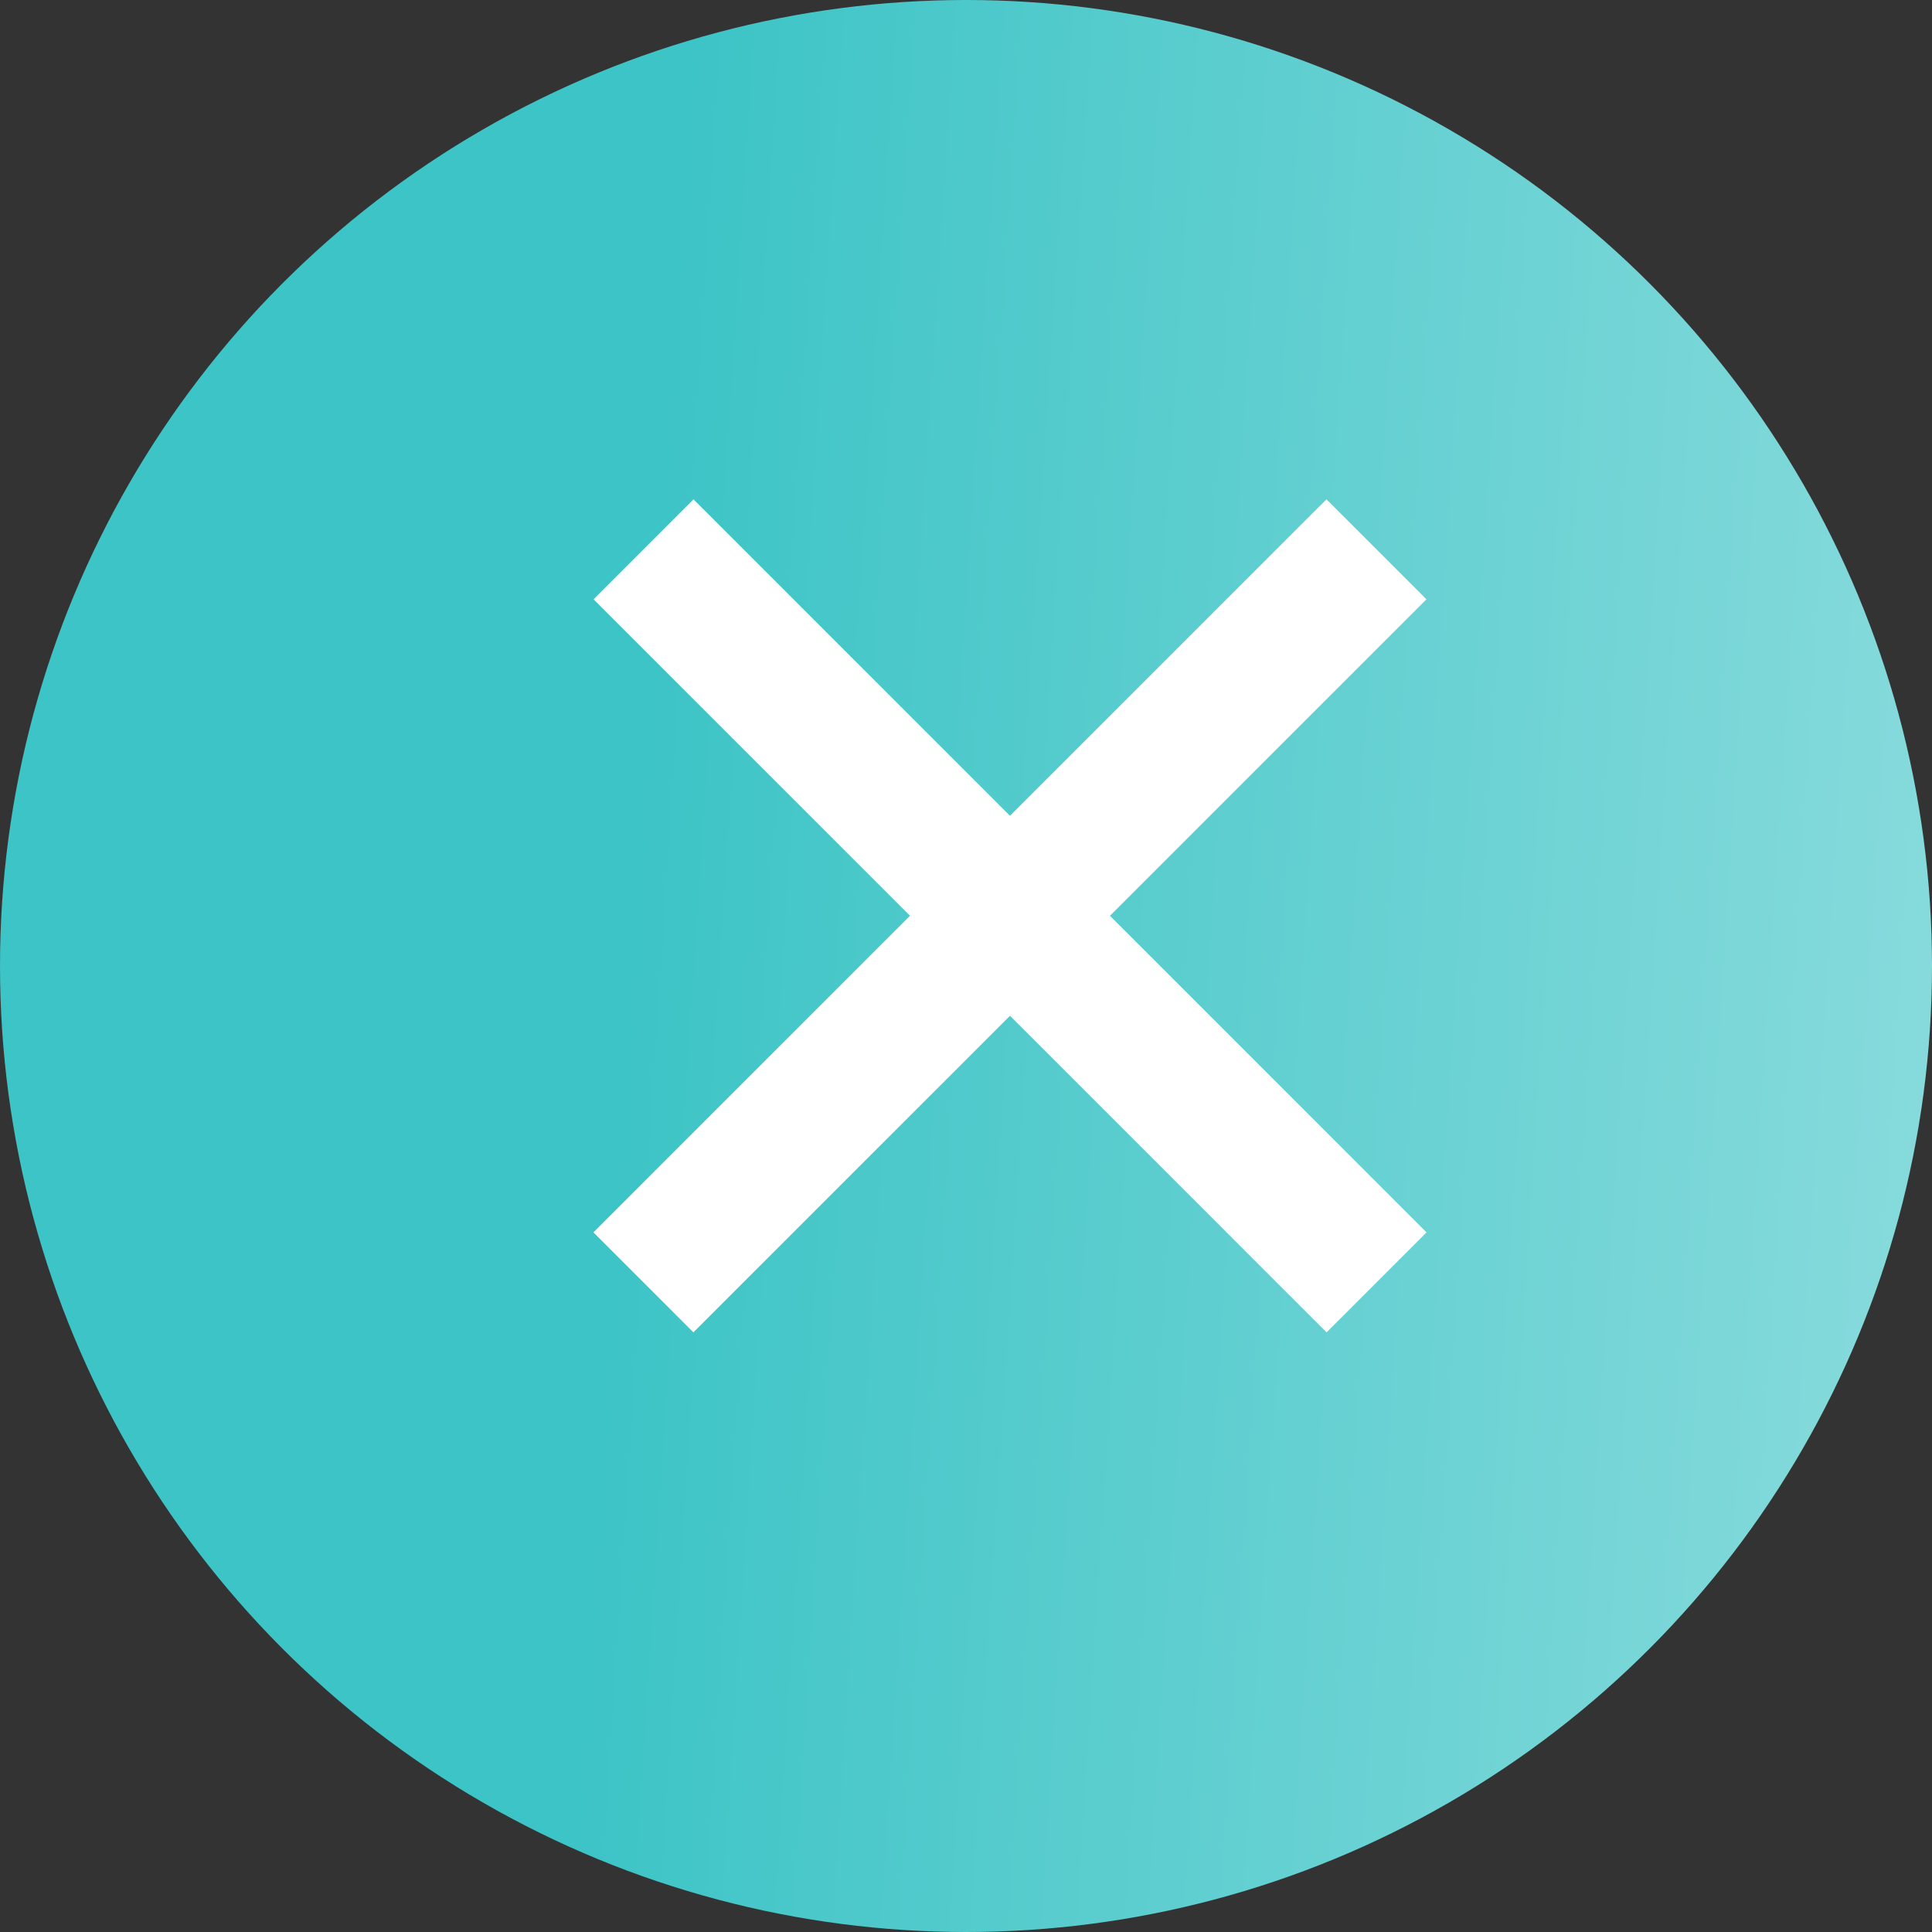
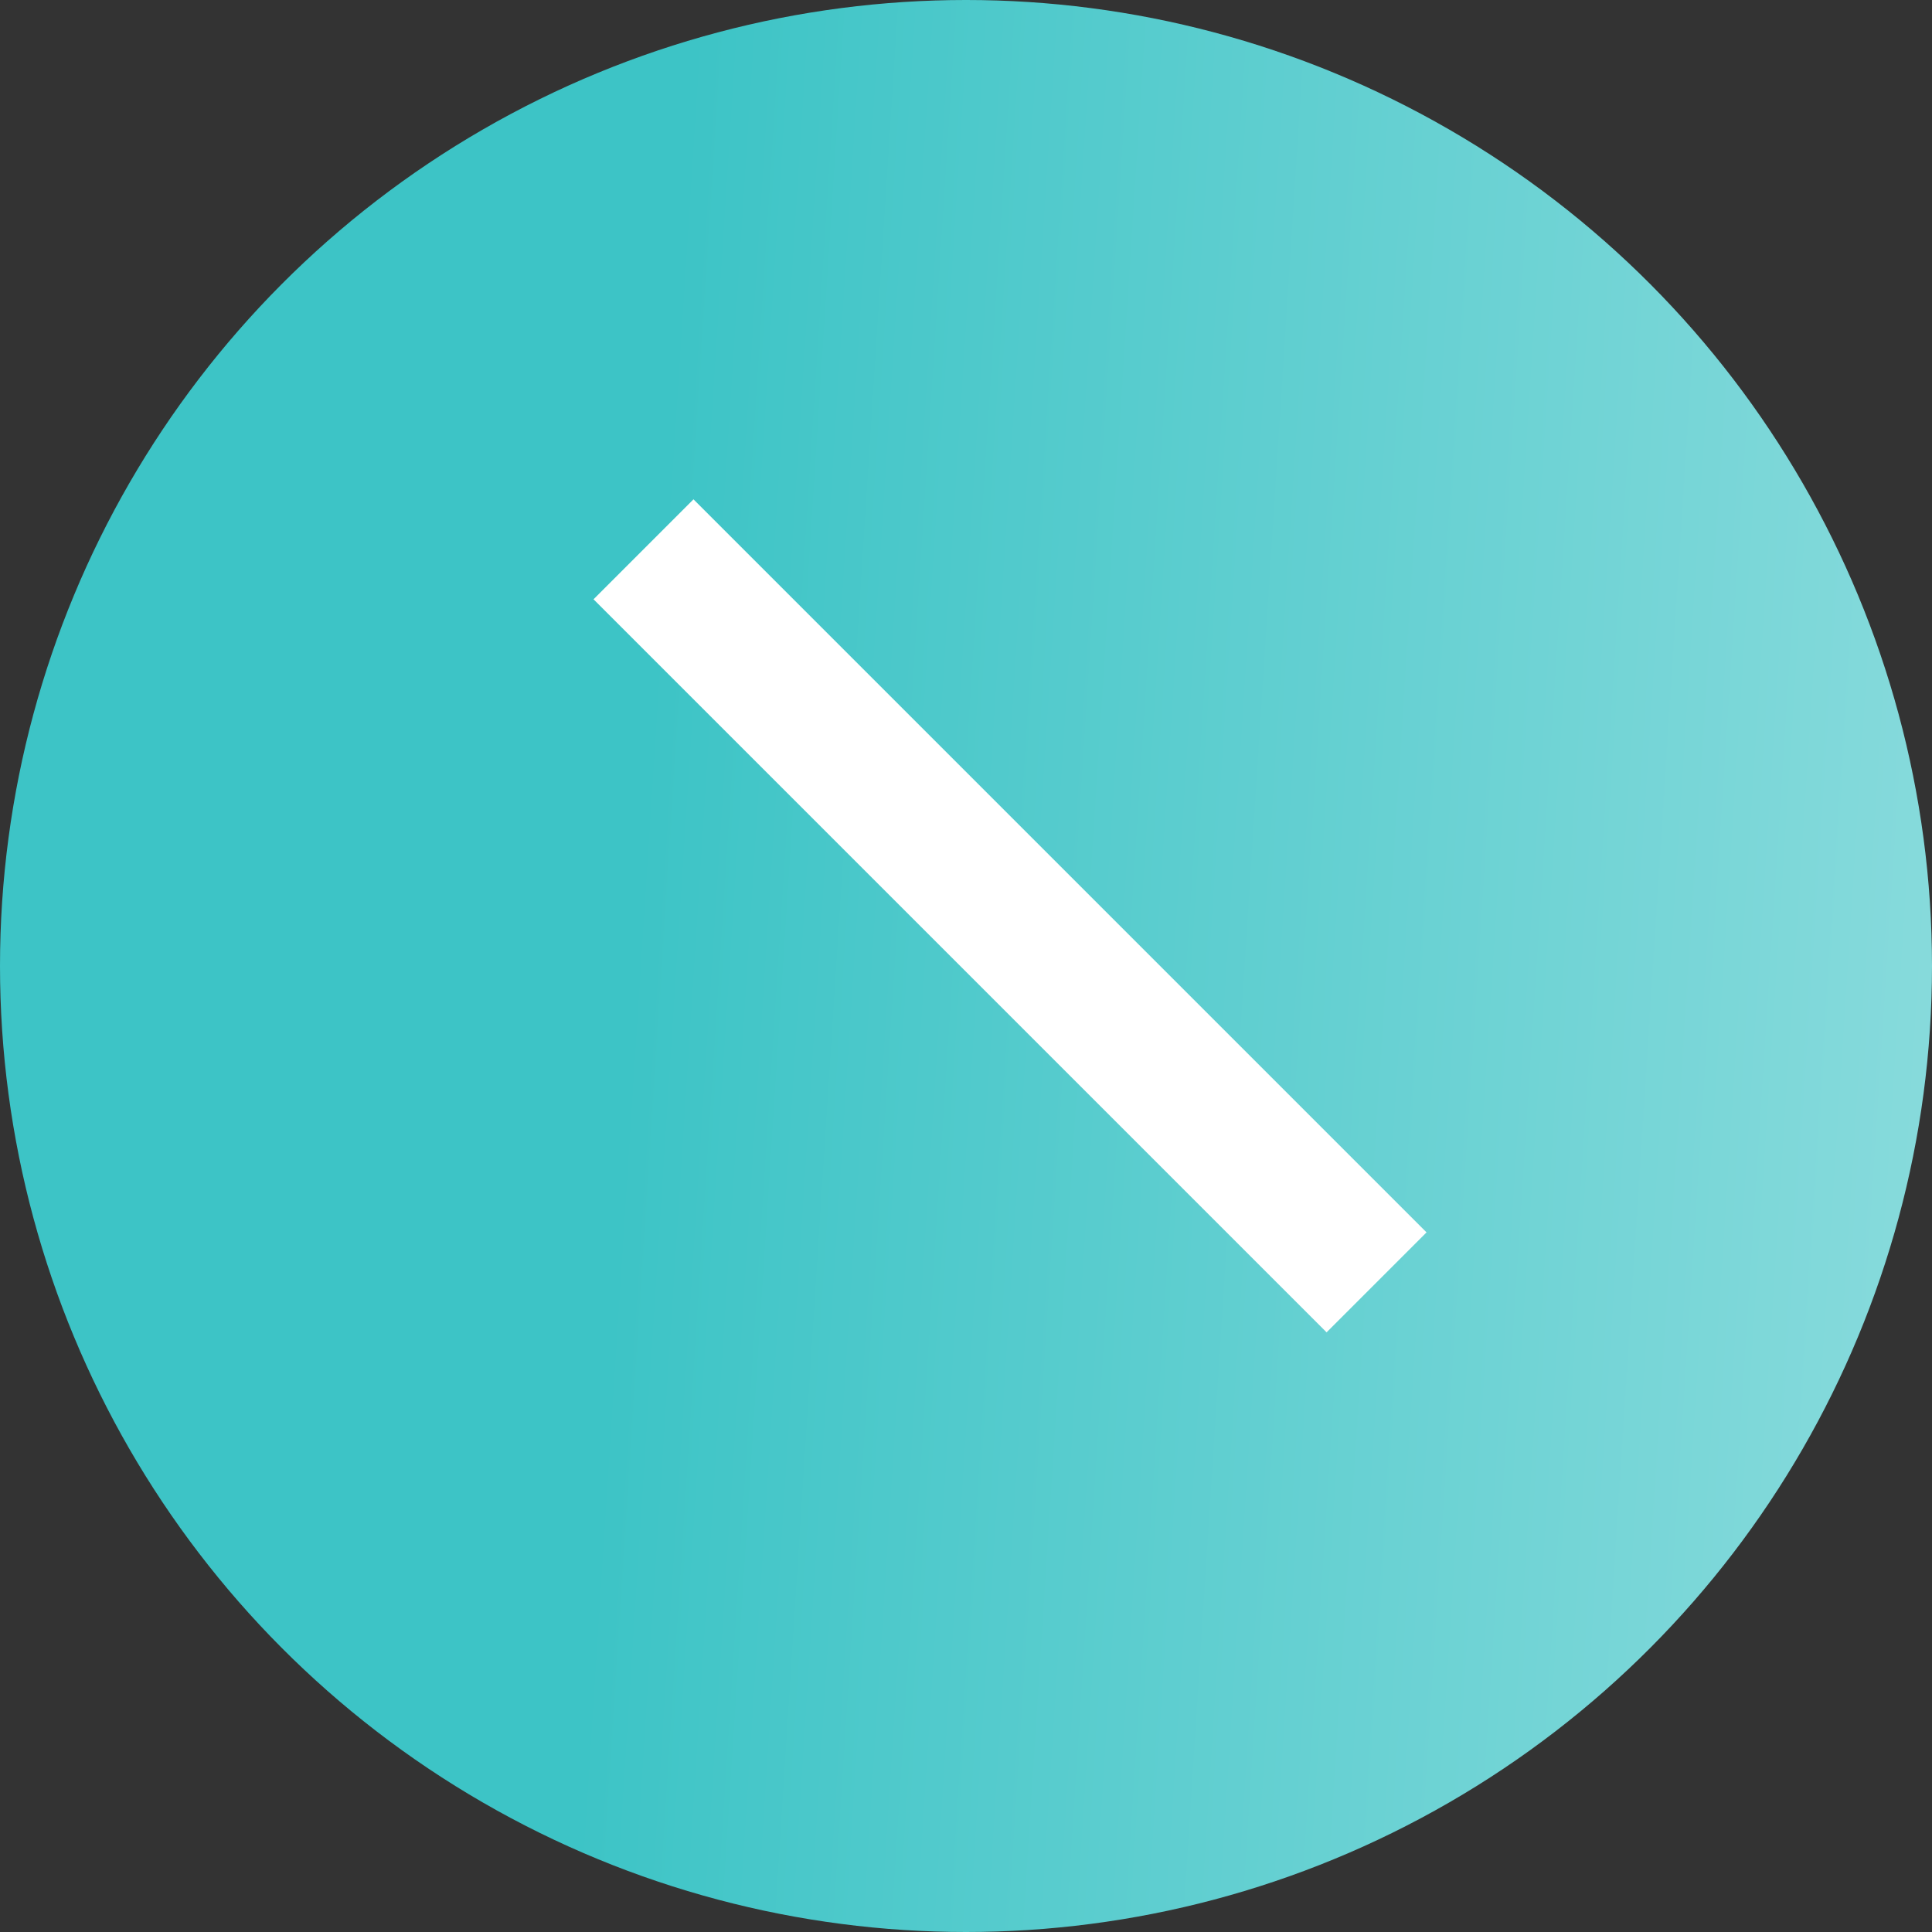
<svg xmlns="http://www.w3.org/2000/svg" width="41" height="41" viewBox="0 0 41 41" fill="none">
  <rect x="0" y="0" width="41" height="41" fill="#333333" stroke="none" />
  <circle cx="20.5" cy="20.5" r="20.5" fill="url(#paint0_linear_406_403)" />
  <path d="M14.717 12.718L28.152 26.153" stroke="white" stroke-width="3" stroke-linecap="square" stroke-linejoin="bevel" />
-   <path d="M28.15 12.718L14.715 26.153" stroke="white" stroke-width="3" stroke-linecap="square" stroke-linejoin="bevel" />
  <defs>
    <linearGradient id="paint0_linear_406_403" x1="13.674" y1="16.417" x2="86.454" y2="21.098" gradientUnits="userSpaceOnUse">
      <stop stop-color="#3DC4C6" />
      <stop offset="1" stop-color="white" />
    </linearGradient>
  </defs>
</svg>